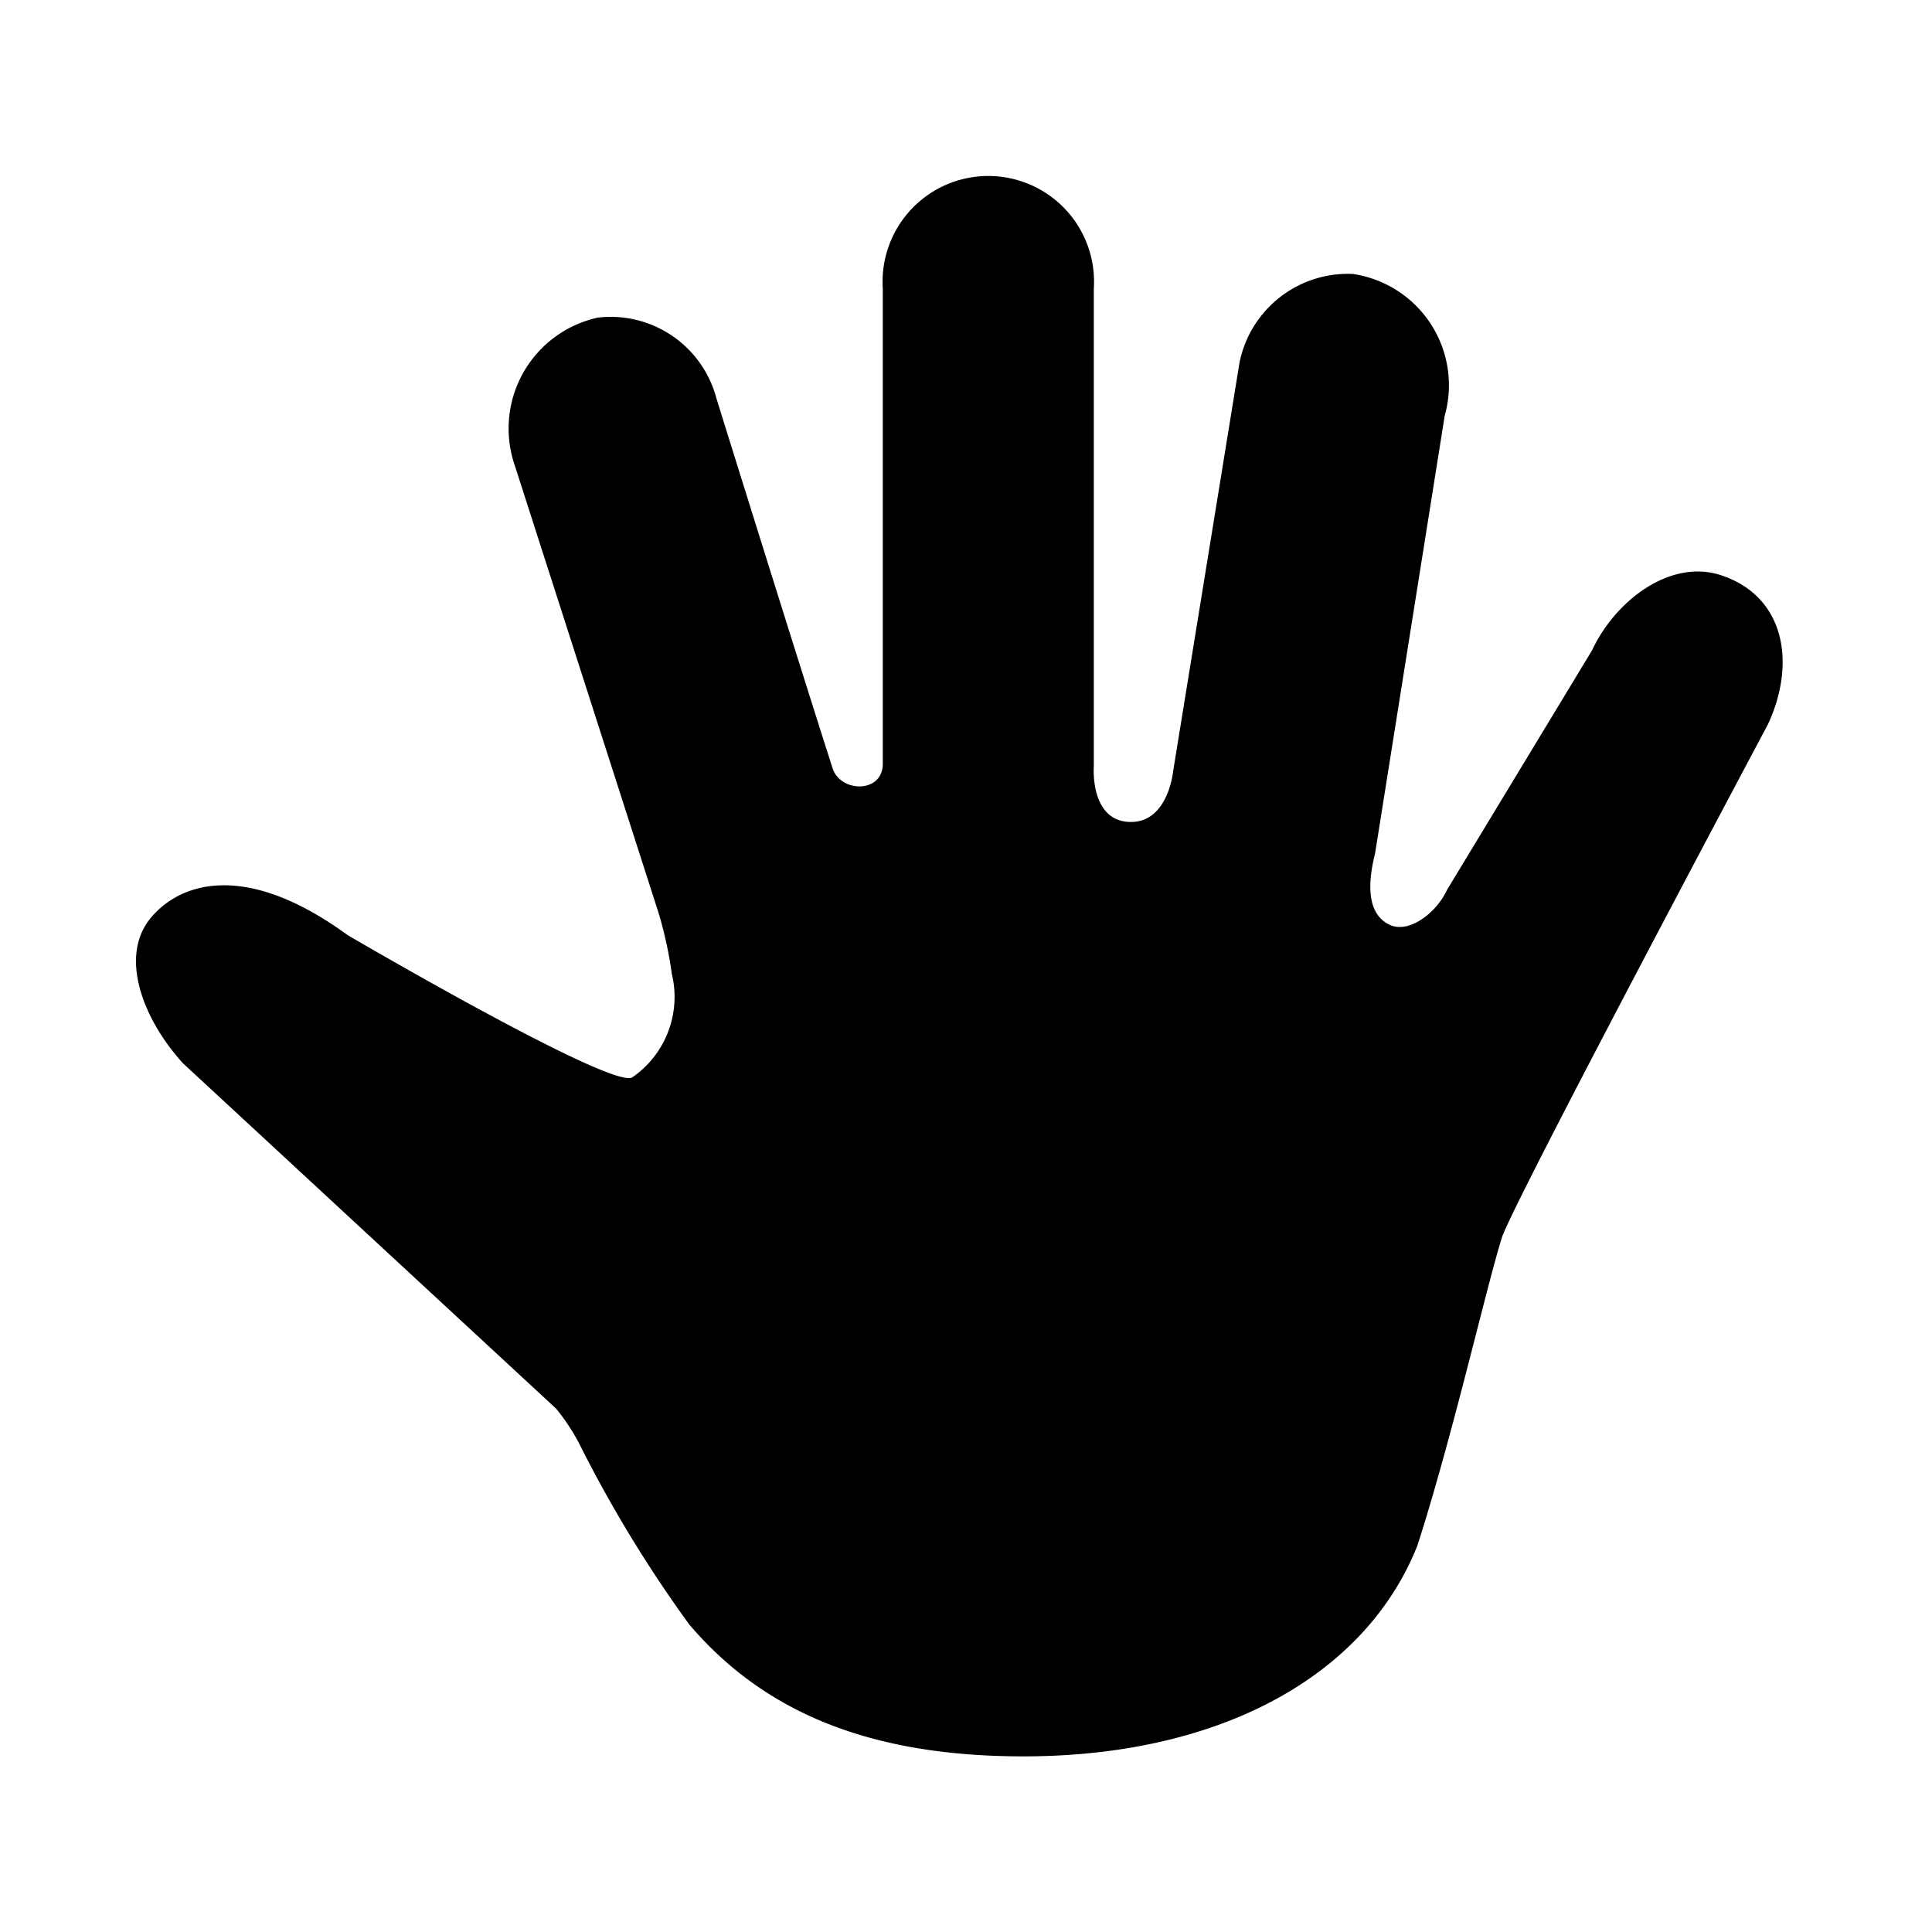
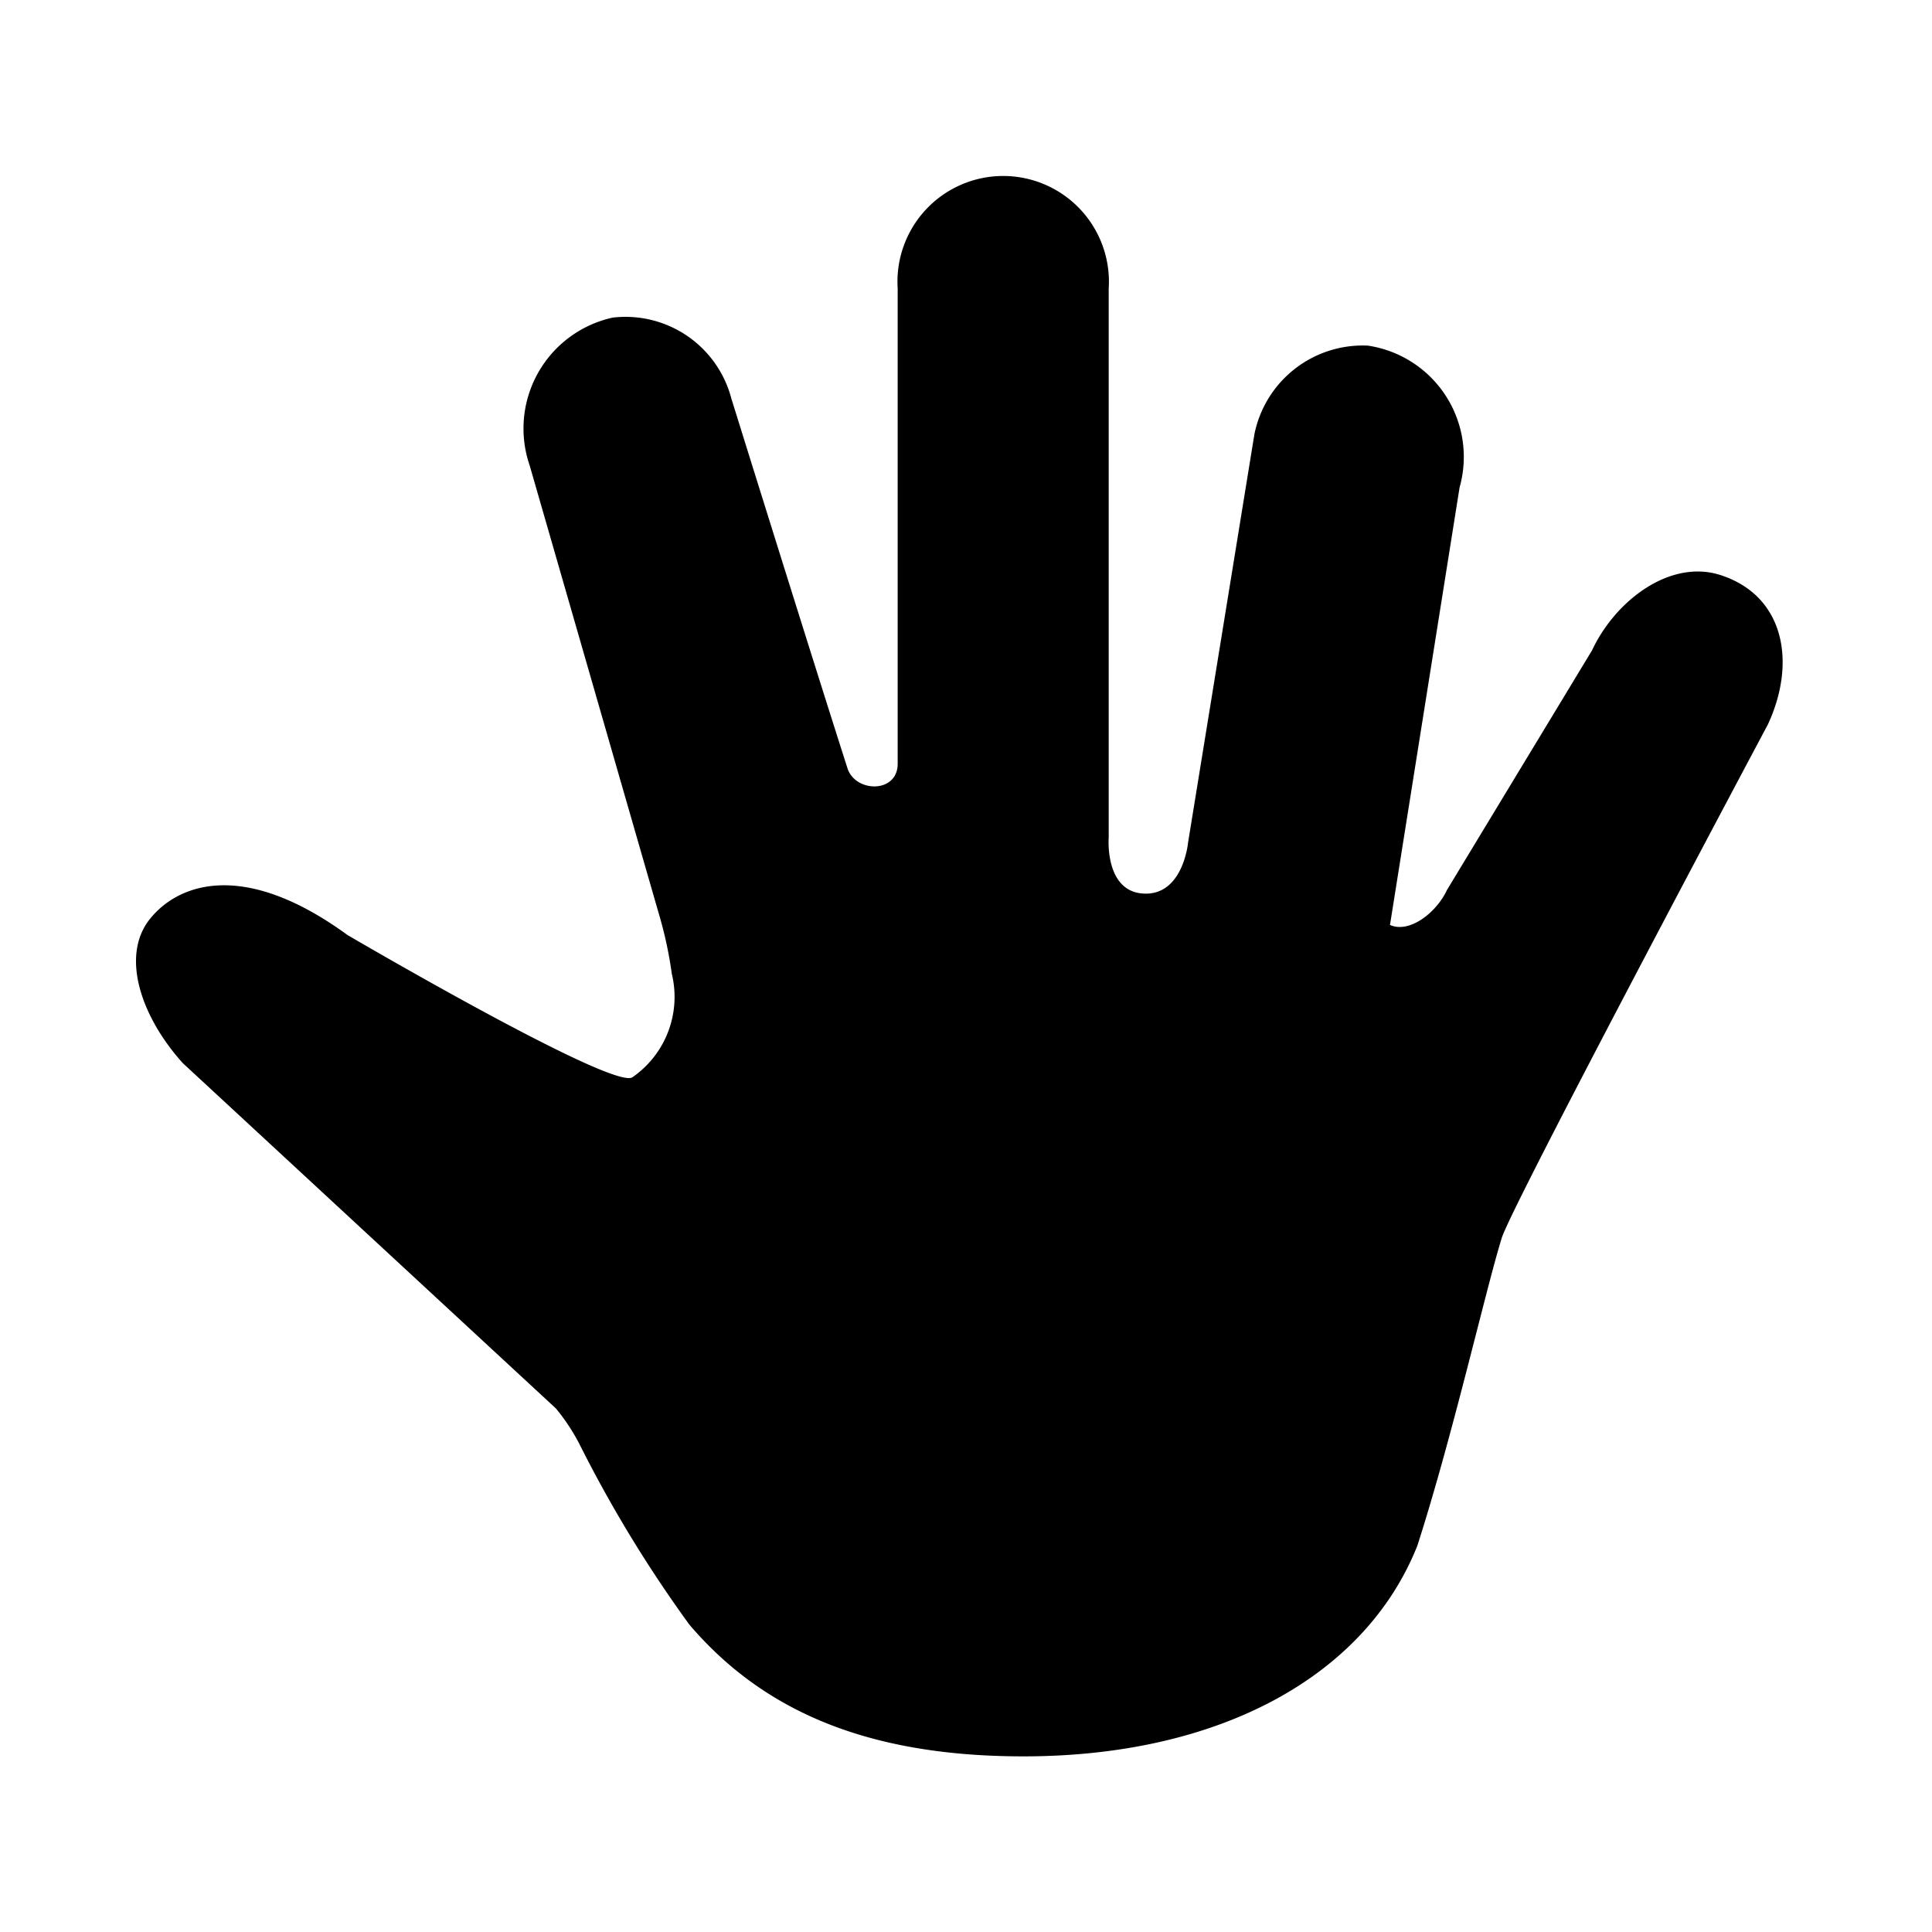
<svg xmlns="http://www.w3.org/2000/svg" id="S_TBHandTool_22_N_2x" data-name="S_TBHandTool_22_N@2x" width="44" height="44" viewBox="0 0 44 44">
  <defs>
    <style>
      .cls-1 {
        fill-rule: evenodd;
      }

      
    </style>
  </defs>
  <title>S_TBHandTool_22_N@2x</title>
-   <path class="cls-1" d="M39.193,13.1c-1.145-.377-2.4.566-2.937,1.714l-3.3,5.451c-.24.519-.858,1-1.3.8s-.56-.752-.339-1.632l1.585-9.964a2.562,2.562,0,0,0-2.092-3.23,2.518,2.518,0,0,0-2.582,2.025l-1.509,9.29s-.11,1.207-1.008,1.165-.8-1.275-.8-1.275V6.571a2.408,2.408,0,1,0-4.806,0V17.394c0,.679-.966.662-1.144.1-.827-2.58-2.644-8.418-2.644-8.418a2.492,2.492,0,0,0-2.7-1.843,2.586,2.586,0,0,0-1.893,3.368L15,20.795a9.191,9.191,0,0,1,.3,1.383,2.226,2.226,0,0,1-.9,2.358c-.467.286-6.487-3.242-6.487-3.242-2.4-1.75-3.884-1.144-4.505-.357-.661.838-.2,2.214.754,3.274l8.5,7.867a4.614,4.614,0,0,1,.525.791A29.369,29.369,0,0,0,15.7,37c1.682,1.971,4.066,3,7.609,3,4.472,0,7.79-1.83,8.971-4.8.8-2.486,1.559-5.841,1.922-7.008.238-.763,6.06-11.692,6.06-11.692C40.914,15.1,40.65,13.578,39.193,13.1Z" />
+   <path class="cls-1" d="M39.193,13.1c-1.145-.377-2.4.566-2.937,1.714l-3.3,5.451c-.24.519-.858,1-1.3.8l1.585-9.964a2.562,2.562,0,0,0-2.092-3.23,2.518,2.518,0,0,0-2.582,2.025l-1.509,9.29s-.11,1.207-1.008,1.165-.8-1.275-.8-1.275V6.571a2.408,2.408,0,1,0-4.806,0V17.394c0,.679-.966.662-1.144.1-.827-2.58-2.644-8.418-2.644-8.418a2.492,2.492,0,0,0-2.7-1.843,2.586,2.586,0,0,0-1.893,3.368L15,20.795a9.191,9.191,0,0,1,.3,1.383,2.226,2.226,0,0,1-.9,2.358c-.467.286-6.487-3.242-6.487-3.242-2.4-1.75-3.884-1.144-4.505-.357-.661.838-.2,2.214.754,3.274l8.5,7.867a4.614,4.614,0,0,1,.525.791A29.369,29.369,0,0,0,15.7,37c1.682,1.971,4.066,3,7.609,3,4.472,0,7.79-1.83,8.971-4.8.8-2.486,1.559-5.841,1.922-7.008.238-.763,6.06-11.692,6.06-11.692C40.914,15.1,40.65,13.578,39.193,13.1Z" />
</svg>